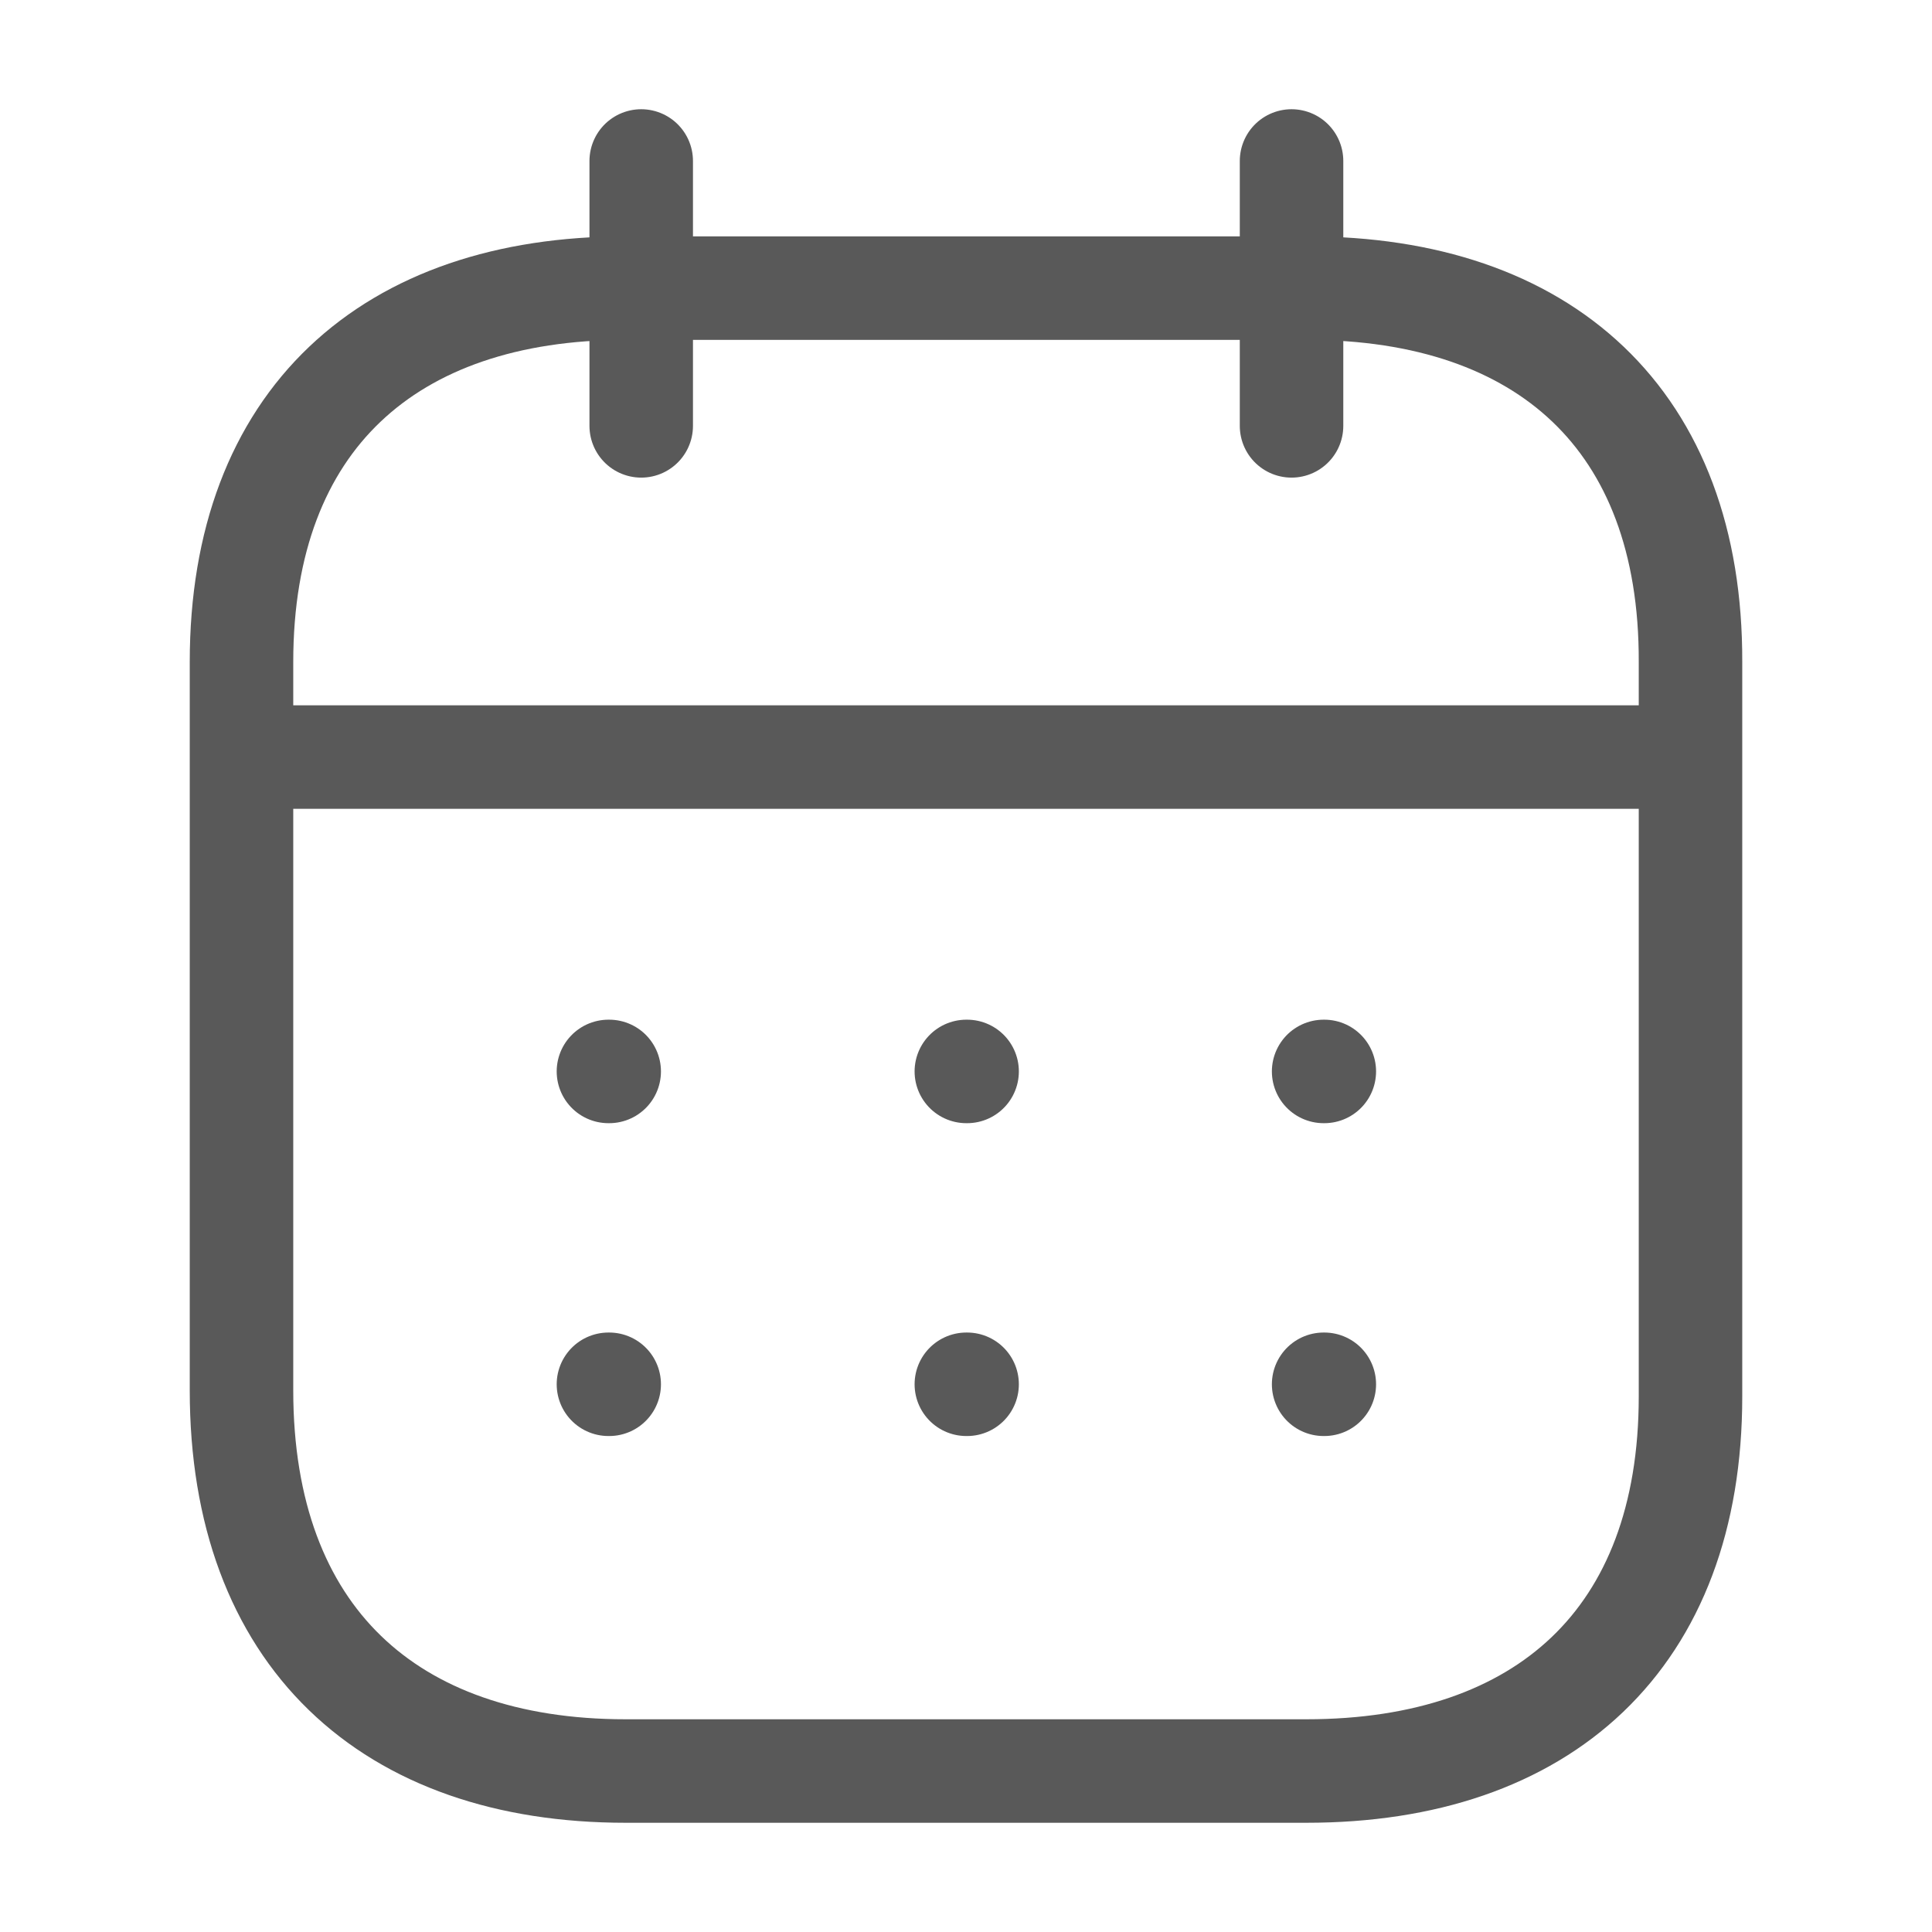
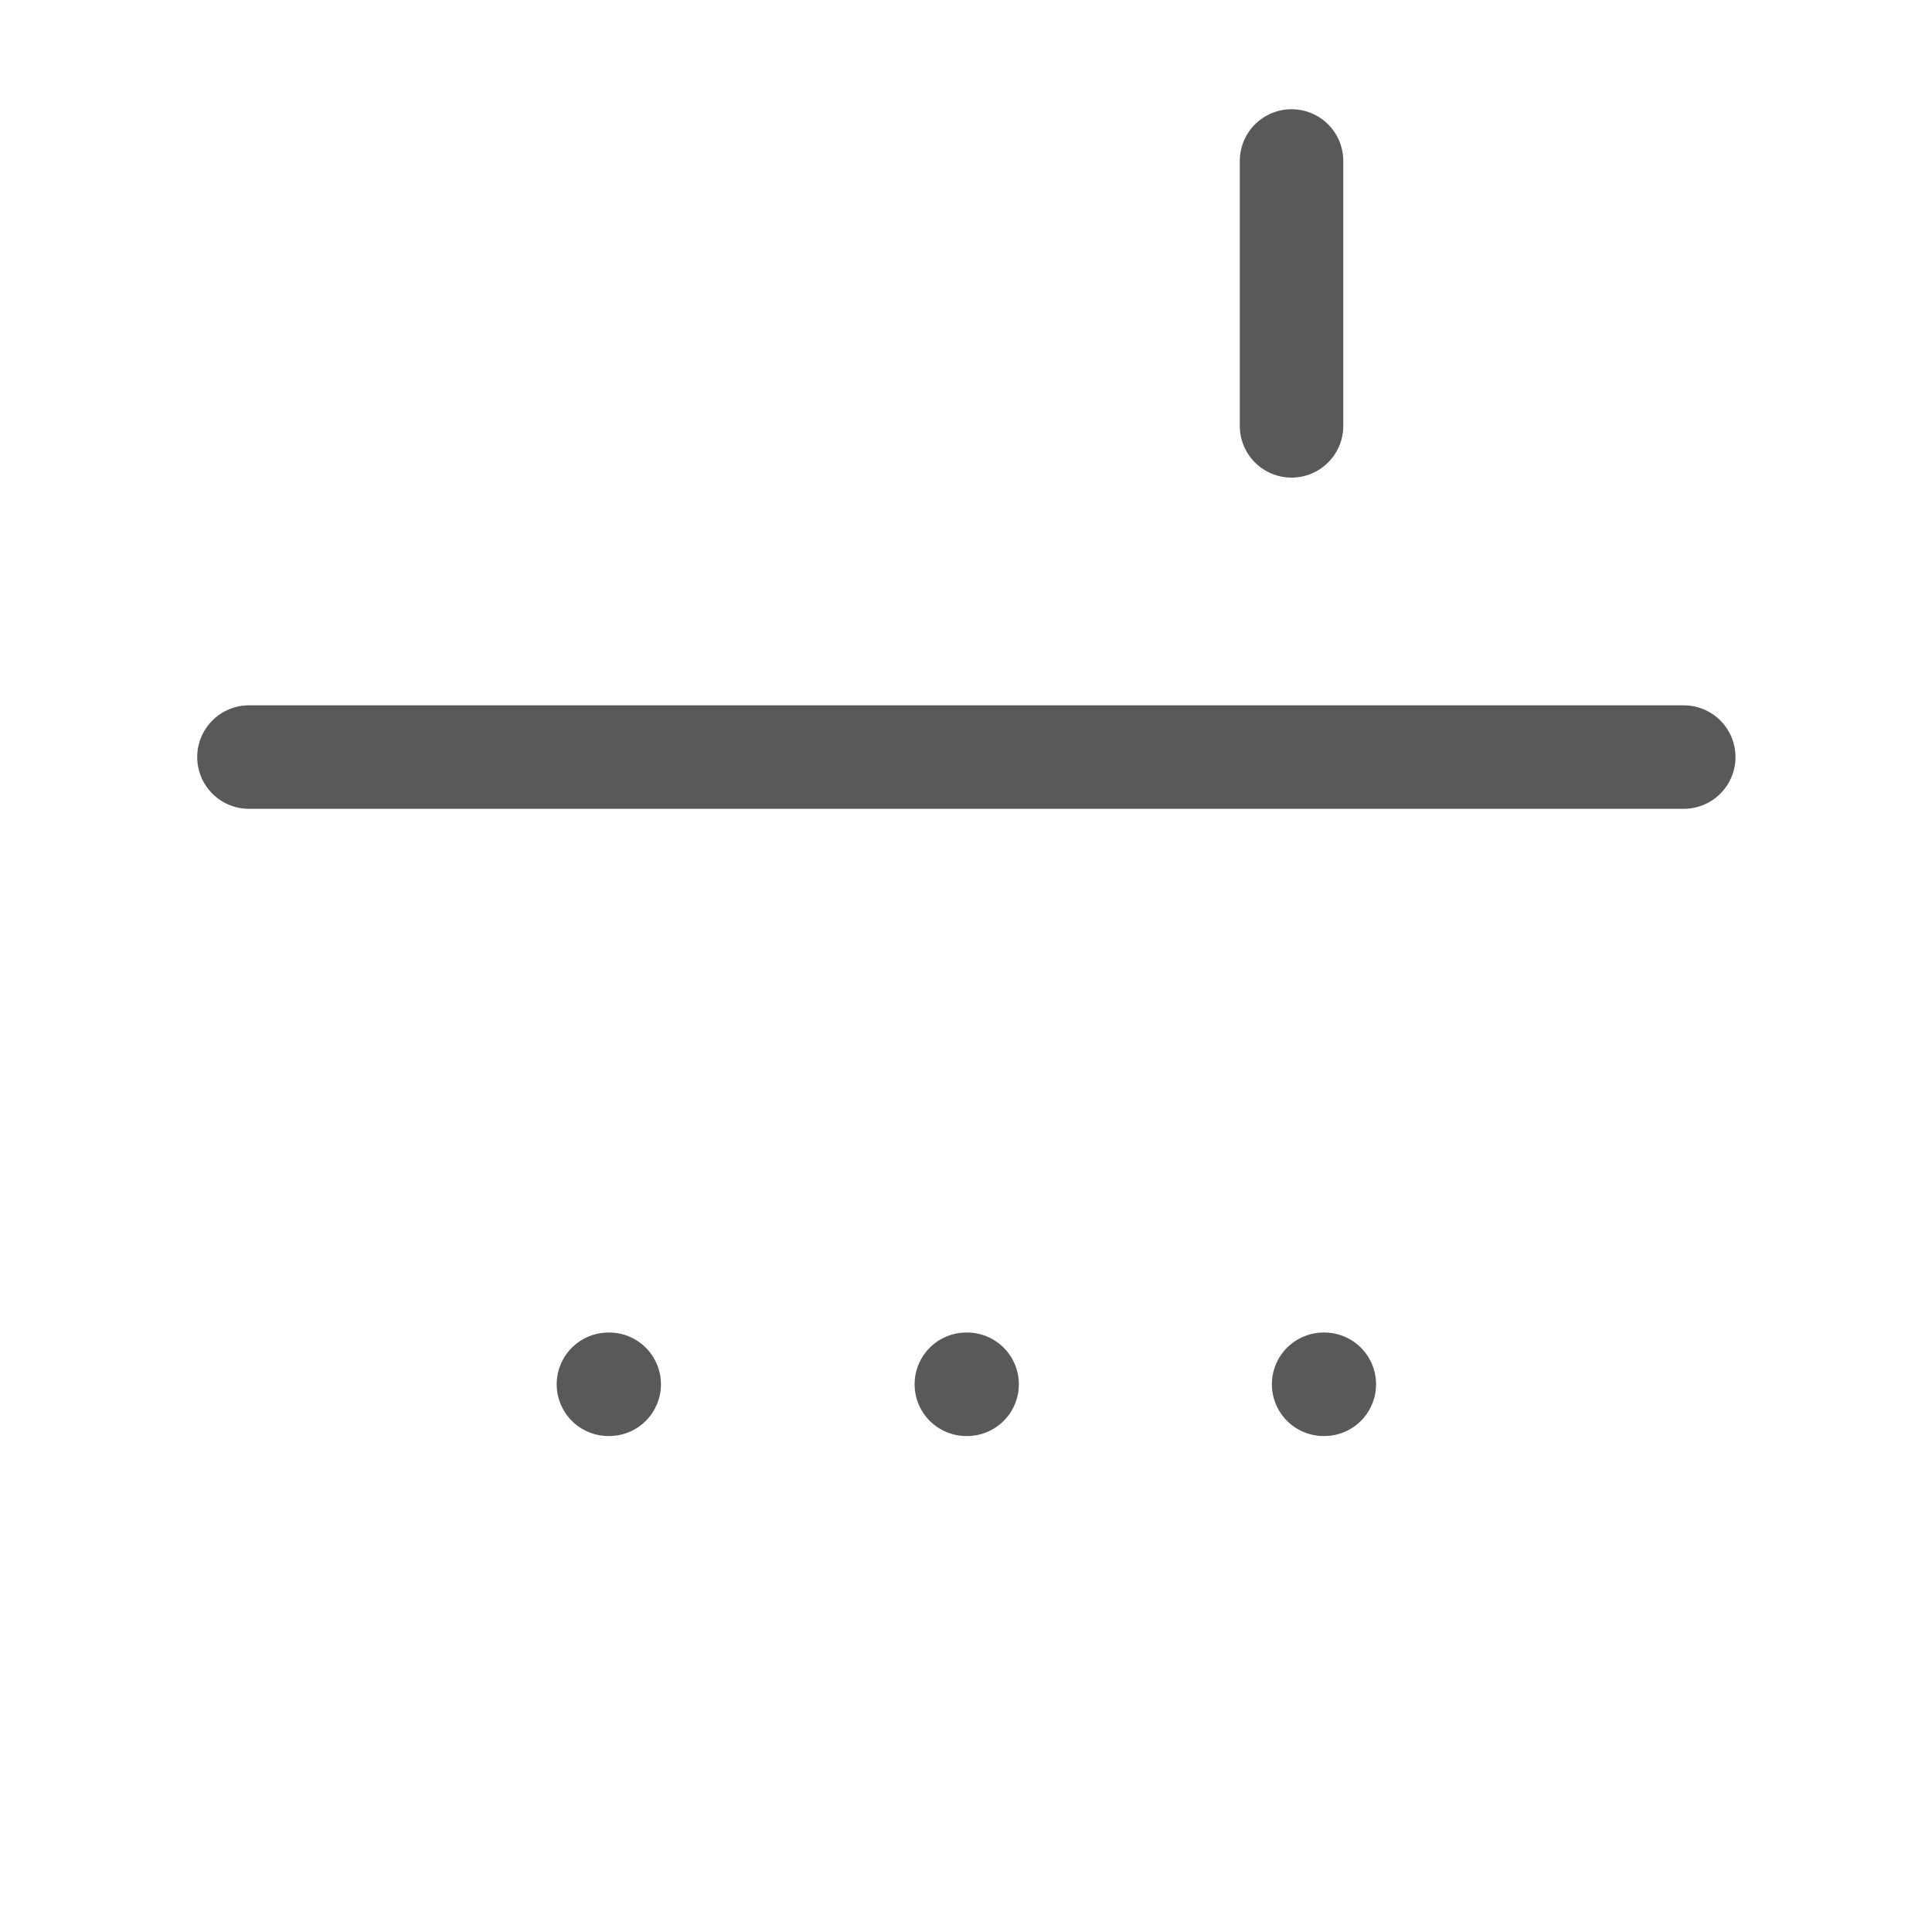
<svg xmlns="http://www.w3.org/2000/svg" width="28" height="28" viewBox="0 0 28 28" fill="none">
  <path d="M3.608 10.972H24.402" stroke="#595959" stroke-width="1.5" stroke-linecap="round" stroke-linejoin="round" />
-   <path d="M19.183 15.528H19.193" stroke="#595959" stroke-width="1.5" stroke-linecap="round" stroke-linejoin="round" />
-   <path d="M14.005 15.528H14.016" stroke="#595959" stroke-width="1.5" stroke-linecap="round" stroke-linejoin="round" />
-   <path d="M8.818 15.528H8.829" stroke="#595959" stroke-width="1.5" stroke-linecap="round" stroke-linejoin="round" />
  <path d="M19.183 20.062H19.193" stroke="#595959" stroke-width="1.5" stroke-linecap="round" stroke-linejoin="round" />
  <path d="M14.005 20.062H14.016" stroke="#595959" stroke-width="1.5" stroke-linecap="round" stroke-linejoin="round" />
  <path d="M8.818 20.062H8.829" stroke="#595959" stroke-width="1.5" stroke-linecap="round" stroke-linejoin="round" />
  <path d="M18.718 2.333V6.172" stroke="#595959" stroke-width="1.5" stroke-linecap="round" stroke-linejoin="round" />
-   <path d="M9.293 2.333V6.172" stroke="#595959" stroke-width="1.5" stroke-linecap="round" stroke-linejoin="round" />
-   <path fill-rule="evenodd" clip-rule="evenodd" d="M18.945 4.176H9.066C5.64 4.176 3.5 6.084 3.5 9.593V20.151C3.5 23.714 5.64 25.667 9.066 25.667H18.934C22.371 25.667 24.5 23.747 24.5 20.239V9.593C24.511 6.084 22.381 4.176 18.945 4.176Z" stroke="#595959" stroke-width="1.5" stroke-linecap="round" stroke-linejoin="round" />
</svg>